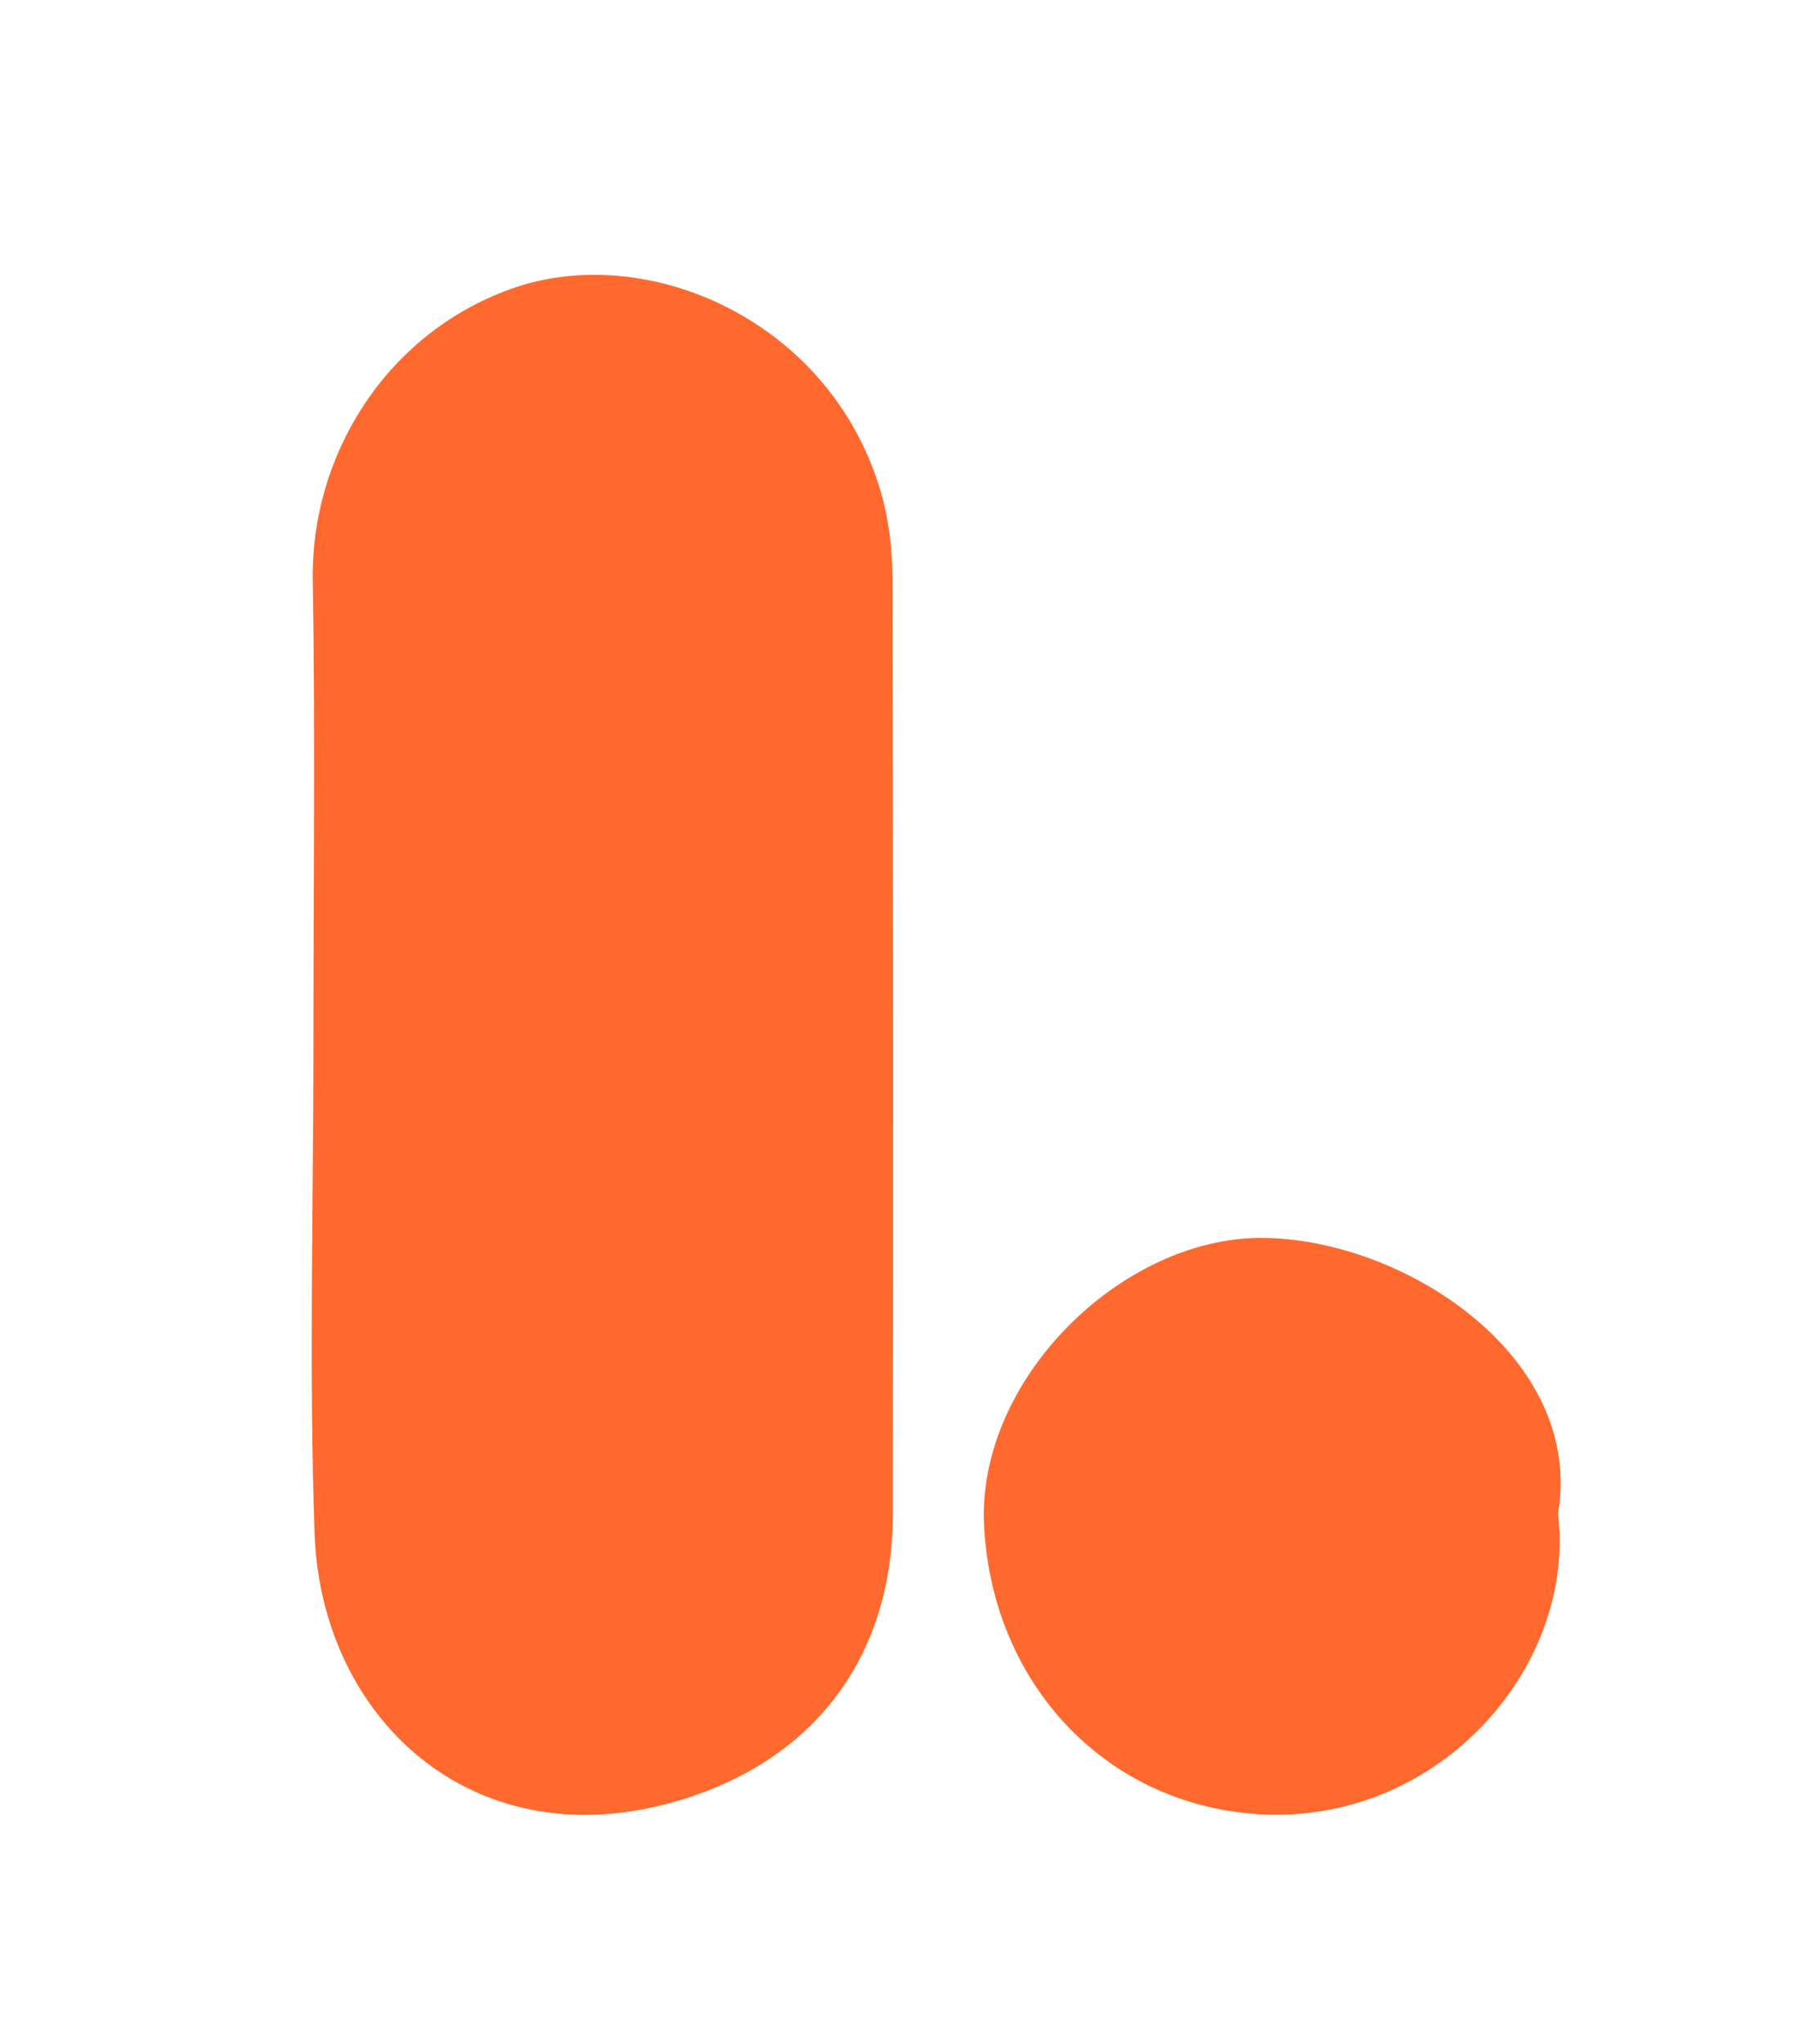
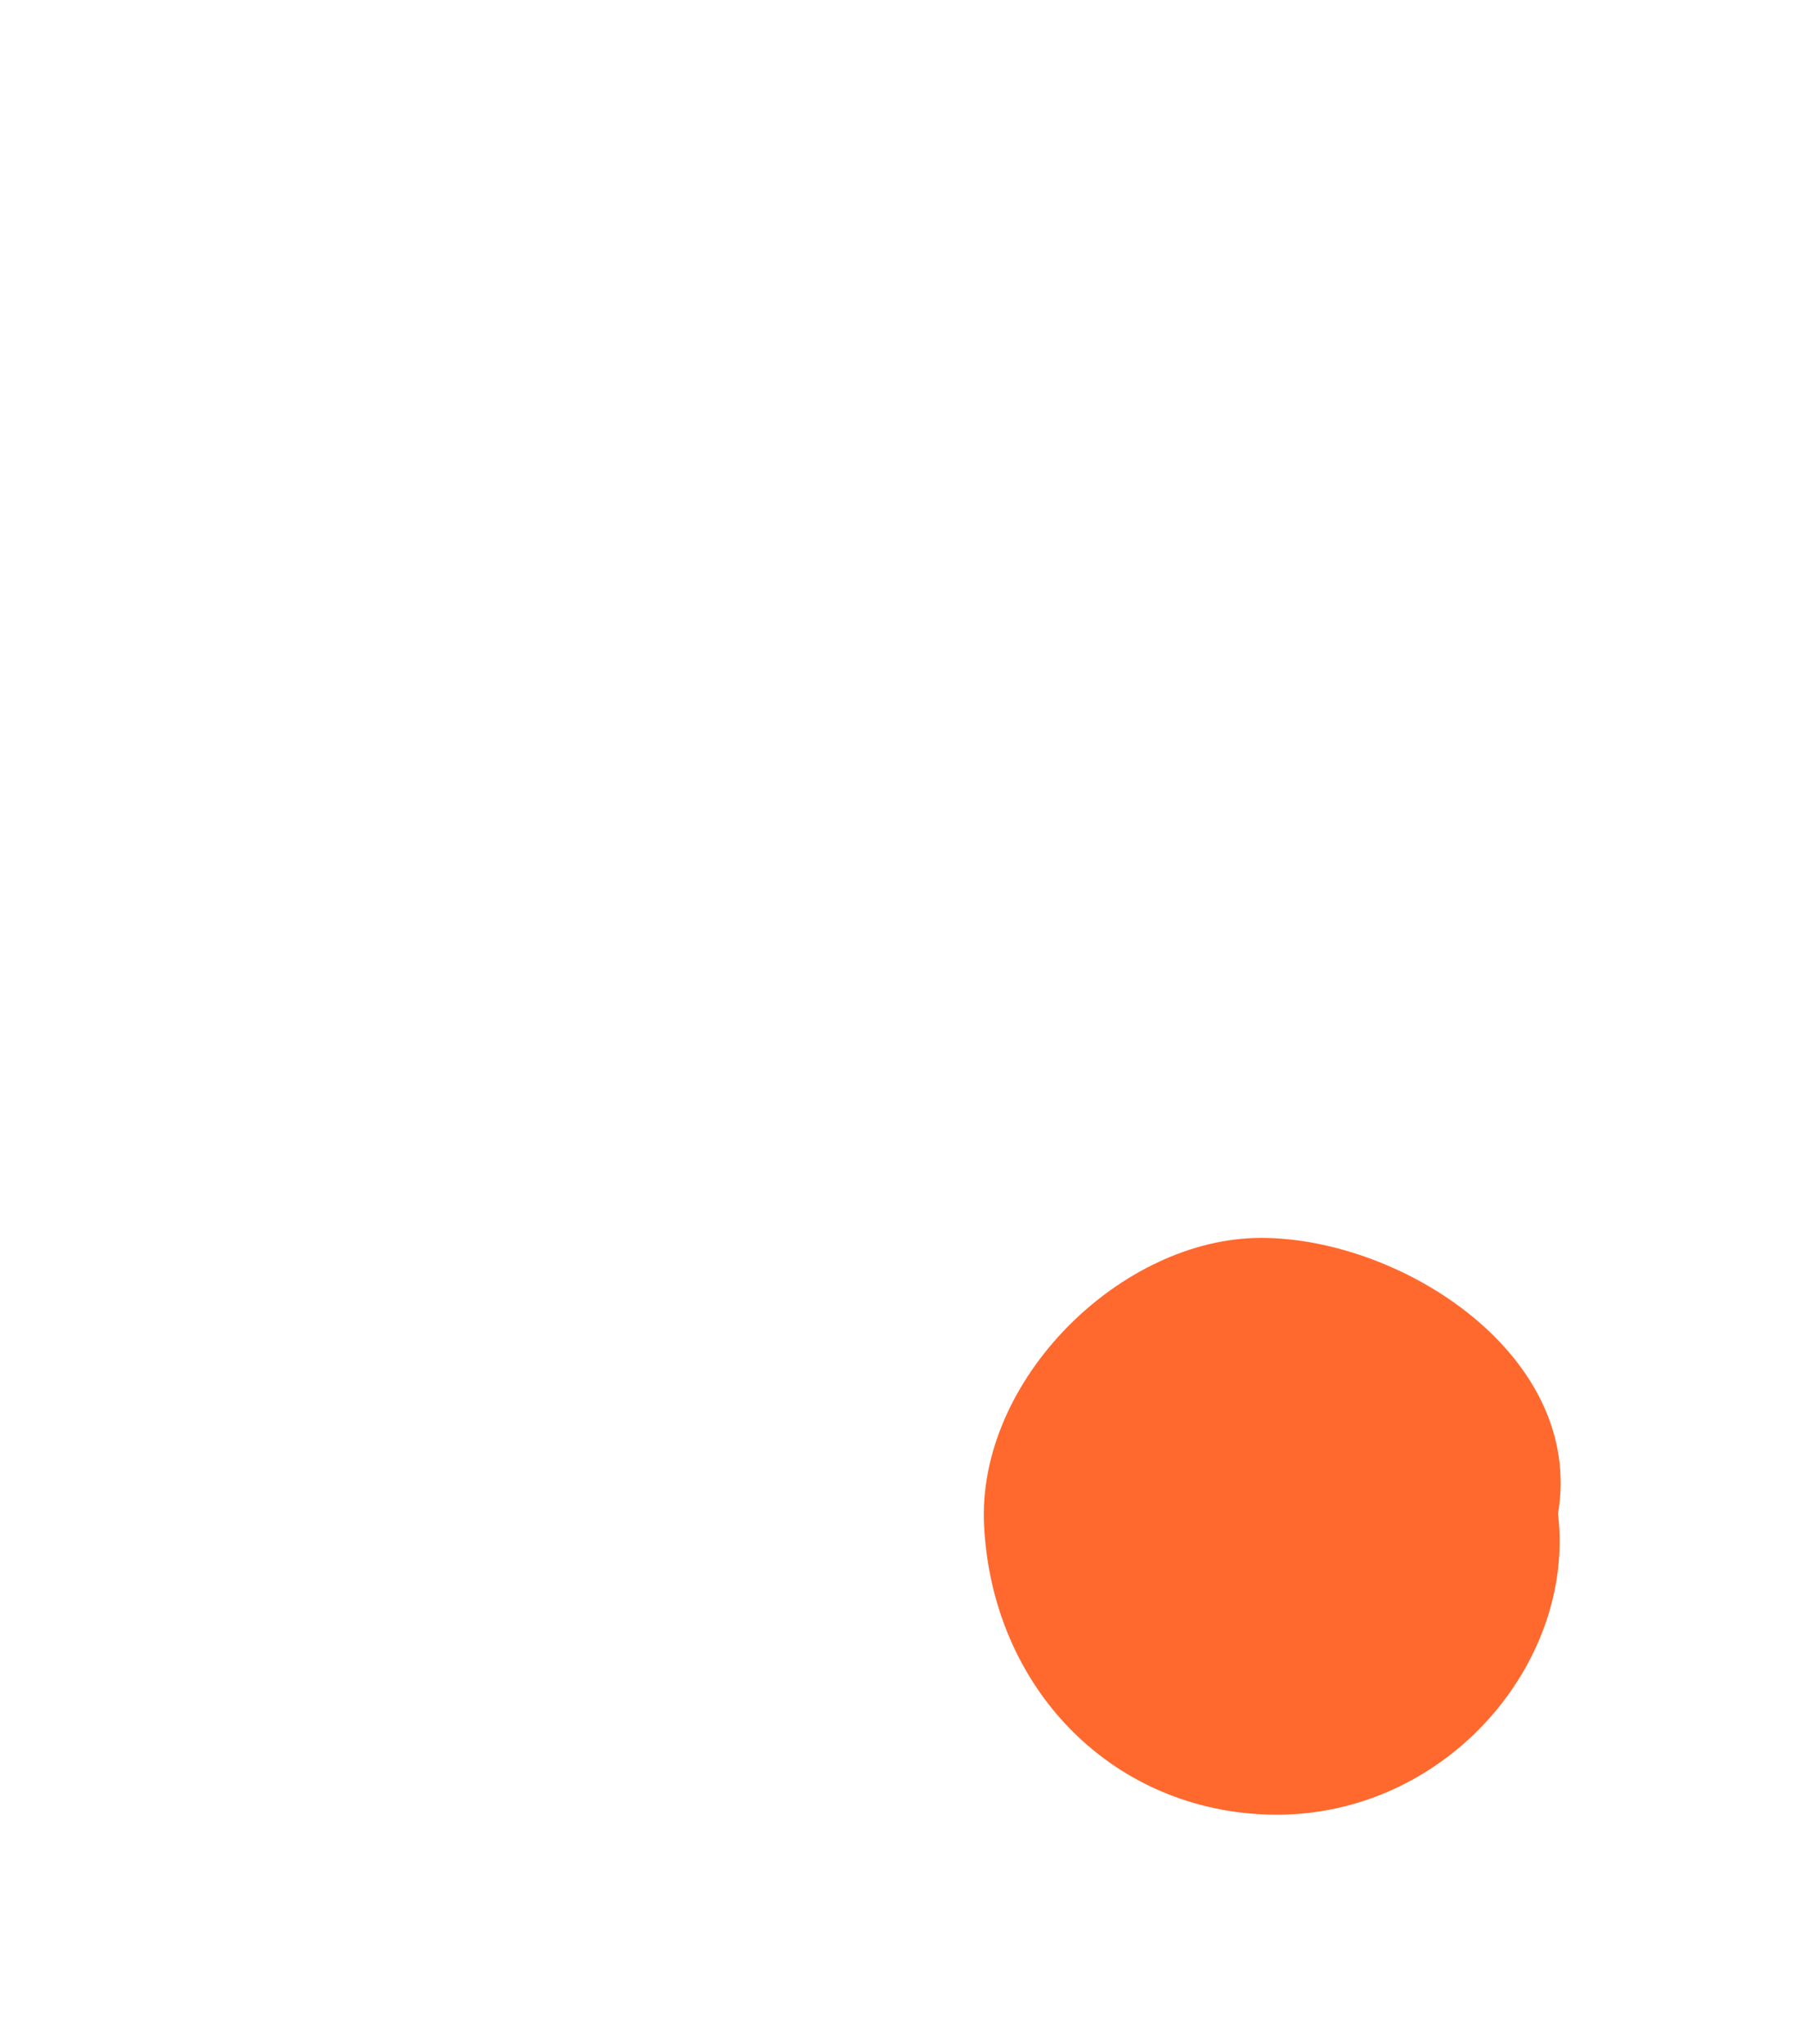
<svg xmlns="http://www.w3.org/2000/svg" data-bbox="-89.98 21.47 211.885 157.13" viewBox="0 0 140.21 159.66" data-type="color">
  <g>
-     <path d="M24.48 81.62c0-12.12.15-24.24-.05-36.35-.15-9.41 5.45-19.06 15.42-22.68 10.62-3.85 25.07 2.41 28.97 15.9.62 2.14.88 4.45.89 6.68.06 24.39.07 48.77.03 73.16-.02 11.32-6.39 19.5-17.34 22.5-15.7 4.31-27.33-6.76-27.83-21.05-.44-12.7-.09-25.43-.09-38.16" fill="#ff692e" data-color="1" />
    <path d="M121.7 118.24c1.42 11.92-9.19 24.1-22.96 23.5-12.13-.53-21.2-10.01-21.87-22.5-.62-11.44 10.73-22.58 21.7-22.54 11.06.05 25.21 9.27 23.13 21.54" fill="#ff692e" data-color="1" />
-     <path d="m-89.8 178.42.18.18-.19-.05-.17-.09z" fill="#b2b2b2" data-color="2" />
  </g>
</svg>